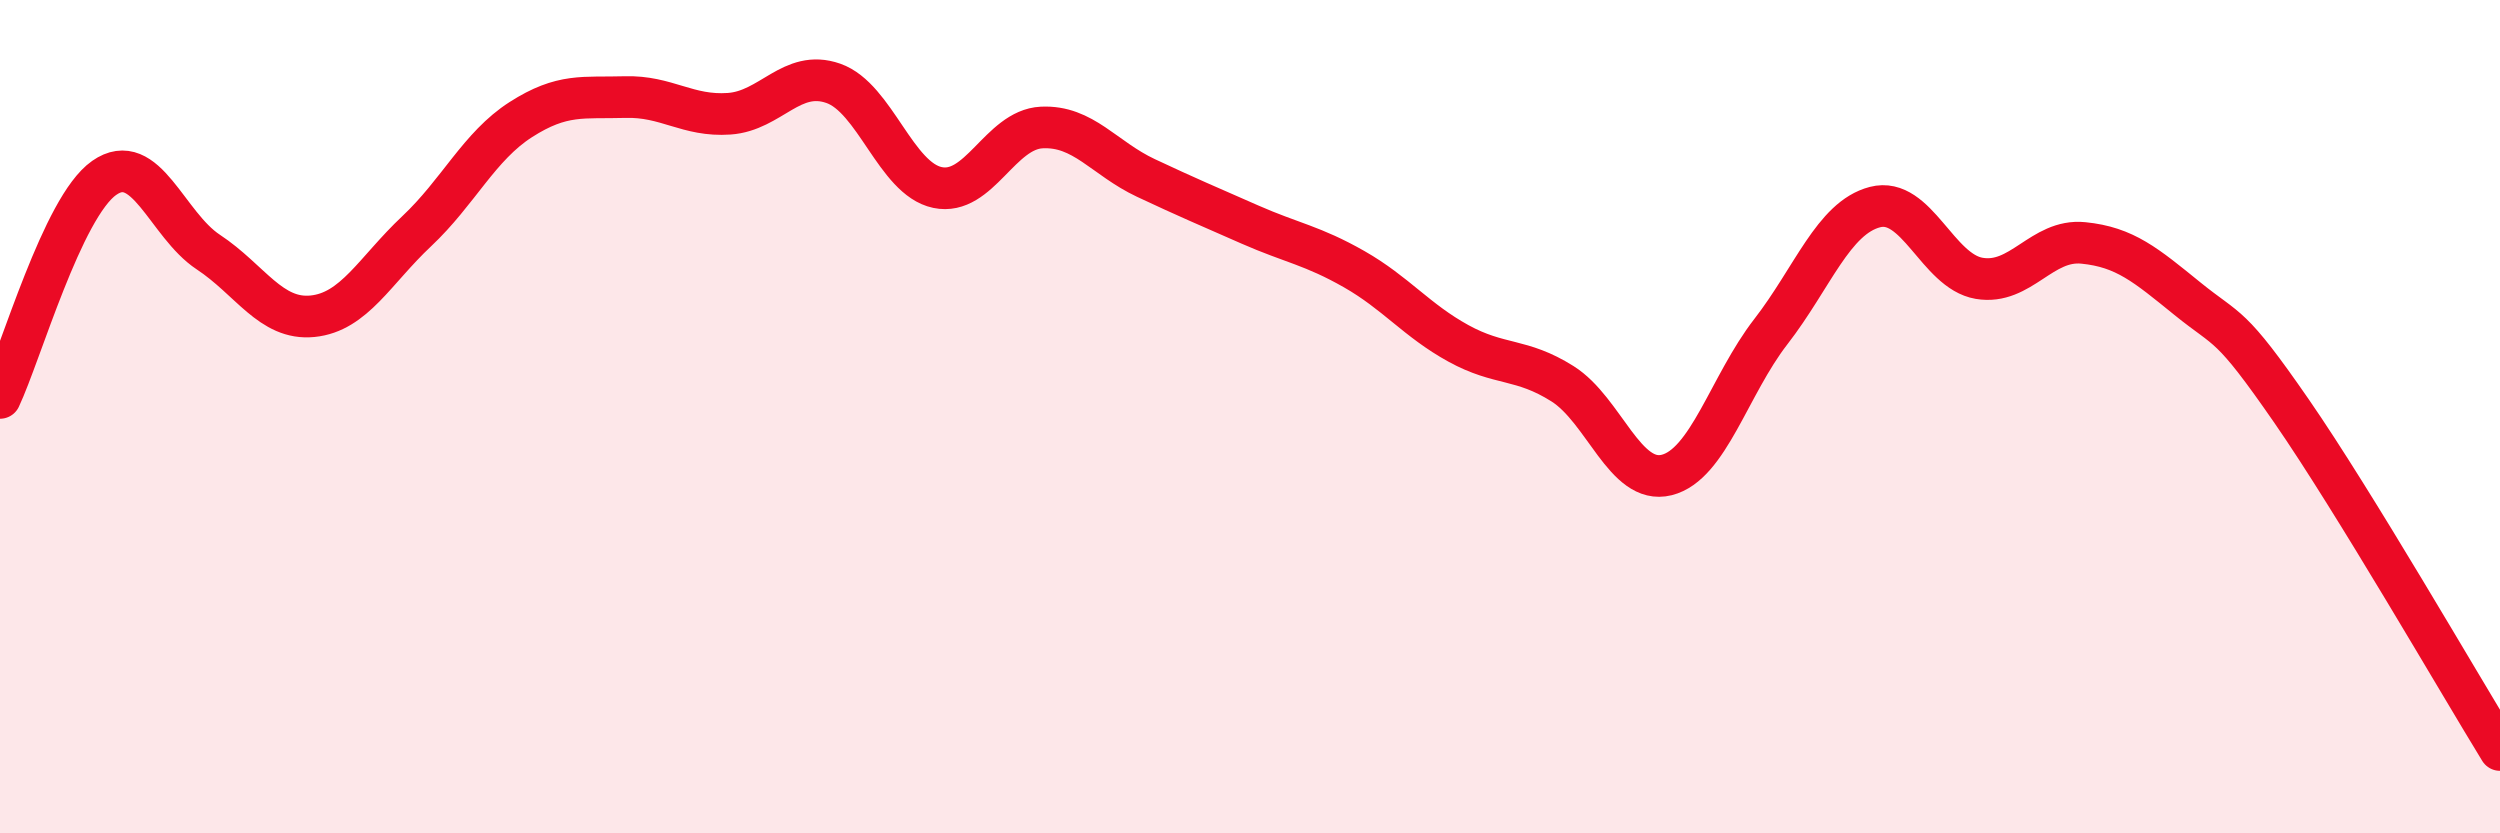
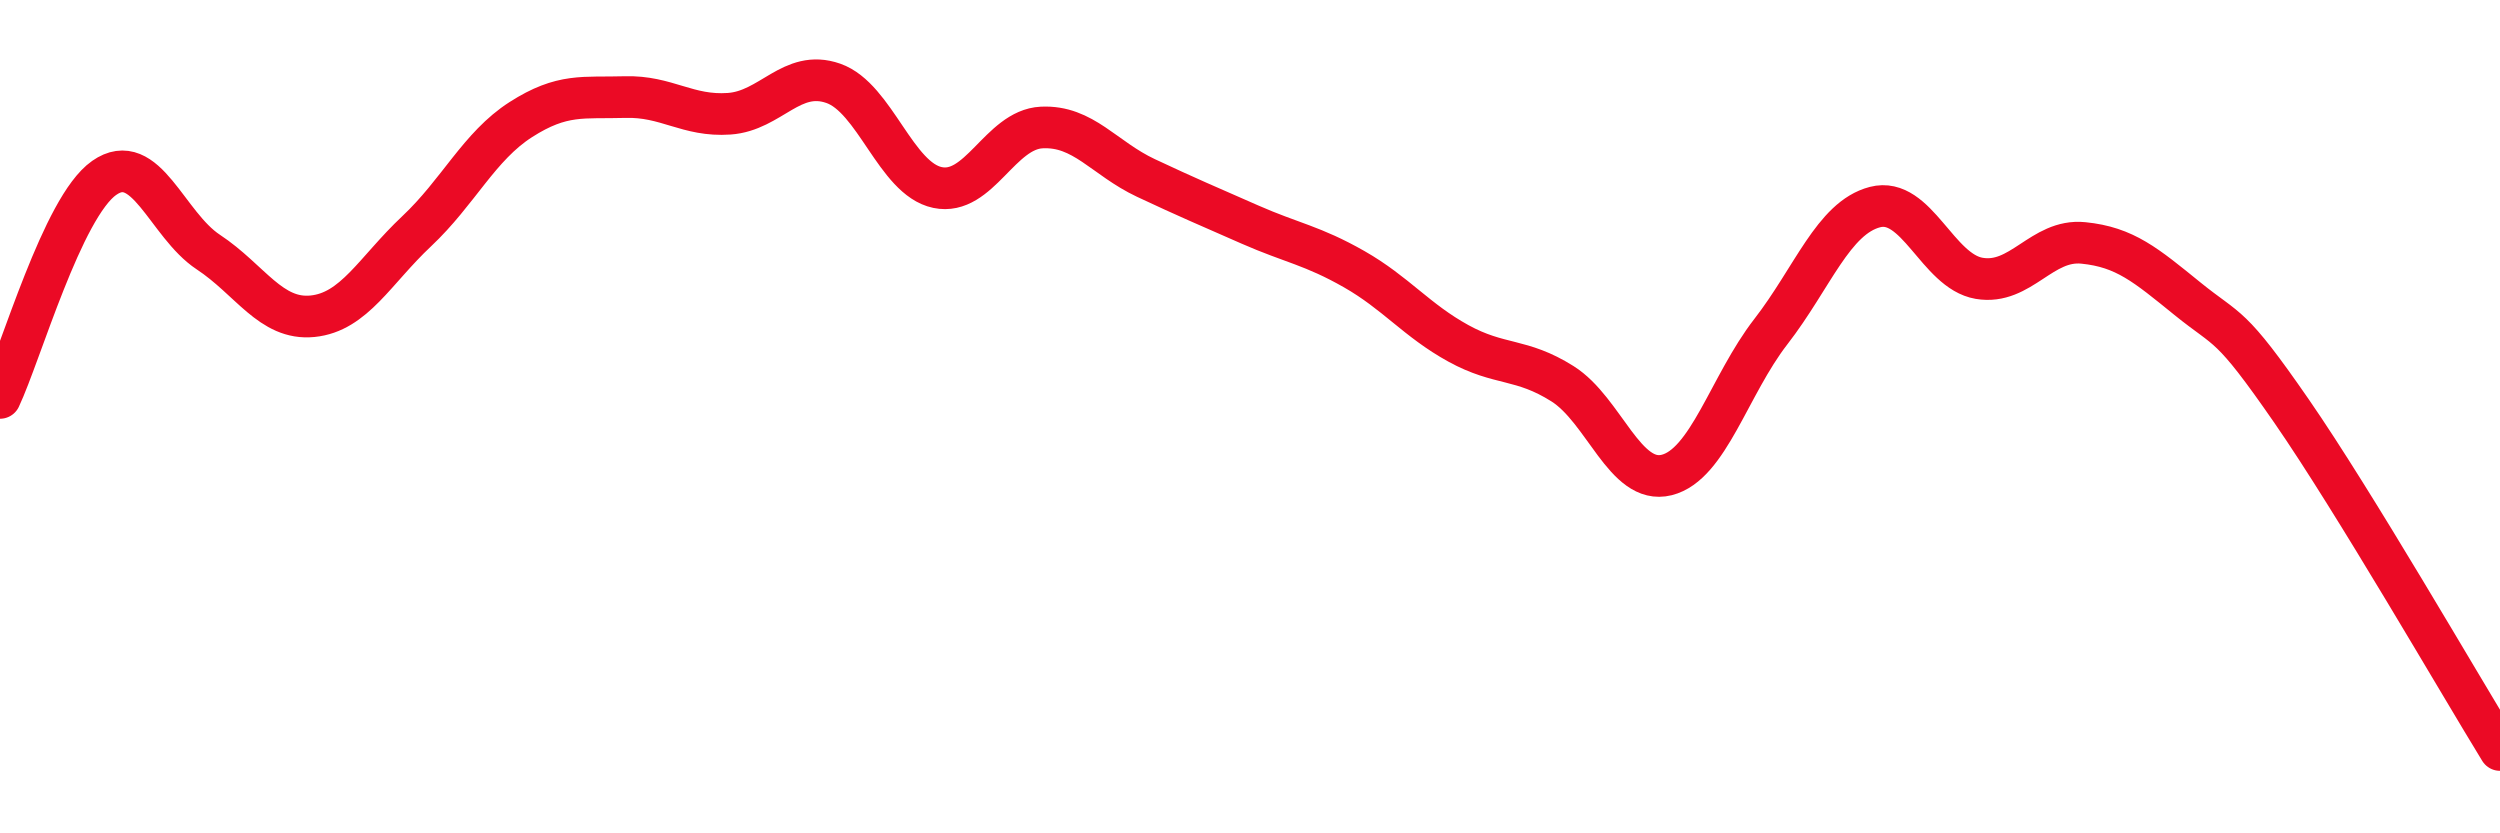
<svg xmlns="http://www.w3.org/2000/svg" width="60" height="20" viewBox="0 0 60 20">
-   <path d="M 0,9.55 C 0.5,8.49 1.5,4.97 2.5,4.27 C 3.5,3.57 4,5.39 5,6.05 C 6,6.71 6.5,7.69 7.5,7.59 C 8.5,7.49 9,6.49 10,5.55 C 11,4.61 11.5,3.51 12.5,2.87 C 13.5,2.23 14,2.36 15,2.33 C 16,2.3 16.5,2.8 17.5,2.73 C 18.5,2.66 19,1.65 20,2 C 21,2.35 21.5,4.29 22.5,4.5 C 23.5,4.71 24,3.11 25,3.06 C 26,3.01 26.5,3.8 27.5,4.27 C 28.5,4.74 29,4.95 30,5.39 C 31,5.83 31.5,5.89 32.5,6.46 C 33.5,7.03 34,7.69 35,8.24 C 36,8.79 36.5,8.58 37.5,9.21 C 38.5,9.84 39,11.65 40,11.4 C 41,11.15 41.5,9.25 42.5,7.96 C 43.5,6.67 44,5.23 45,4.97 C 46,4.71 46.5,6.51 47.5,6.68 C 48.5,6.85 49,5.73 50,5.83 C 51,5.93 51.5,6.36 52.5,7.17 C 53.5,7.98 53.5,7.7 55,9.87 C 56.5,12.04 59,16.37 60,18L60 20L0 20Z" fill="#EB0A25" opacity="0.1" stroke-linecap="round" stroke-linejoin="round" />
  <path d="M 0,9.55 C 0.5,8.49 1.5,4.97 2.5,4.27 C 3.5,3.57 4,5.39 5,6.05 C 6,6.71 6.5,7.69 7.5,7.59 C 8.5,7.49 9,6.49 10,5.55 C 11,4.61 11.5,3.51 12.5,2.87 C 13.5,2.23 14,2.36 15,2.33 C 16,2.3 16.5,2.8 17.5,2.73 C 18.5,2.66 19,1.65 20,2 C 21,2.35 21.5,4.29 22.5,4.5 C 23.5,4.71 24,3.11 25,3.06 C 26,3.01 26.5,3.8 27.5,4.27 C 28.5,4.74 29,4.95 30,5.39 C 31,5.83 31.5,5.89 32.5,6.46 C 33.5,7.03 34,7.69 35,8.24 C 36,8.79 36.5,8.58 37.5,9.21 C 38.5,9.84 39,11.65 40,11.4 C 41,11.15 41.5,9.25 42.5,7.96 C 43.5,6.67 44,5.23 45,4.97 C 46,4.71 46.5,6.51 47.5,6.68 C 48.5,6.85 49,5.73 50,5.83 C 51,5.93 51.5,6.36 52.5,7.17 C 53.5,7.98 53.5,7.7 55,9.87 C 56.5,12.04 59,16.37 60,18" stroke="#EB0A25" stroke-width="1" fill="none" stroke-linecap="round" stroke-linejoin="round" />
</svg>